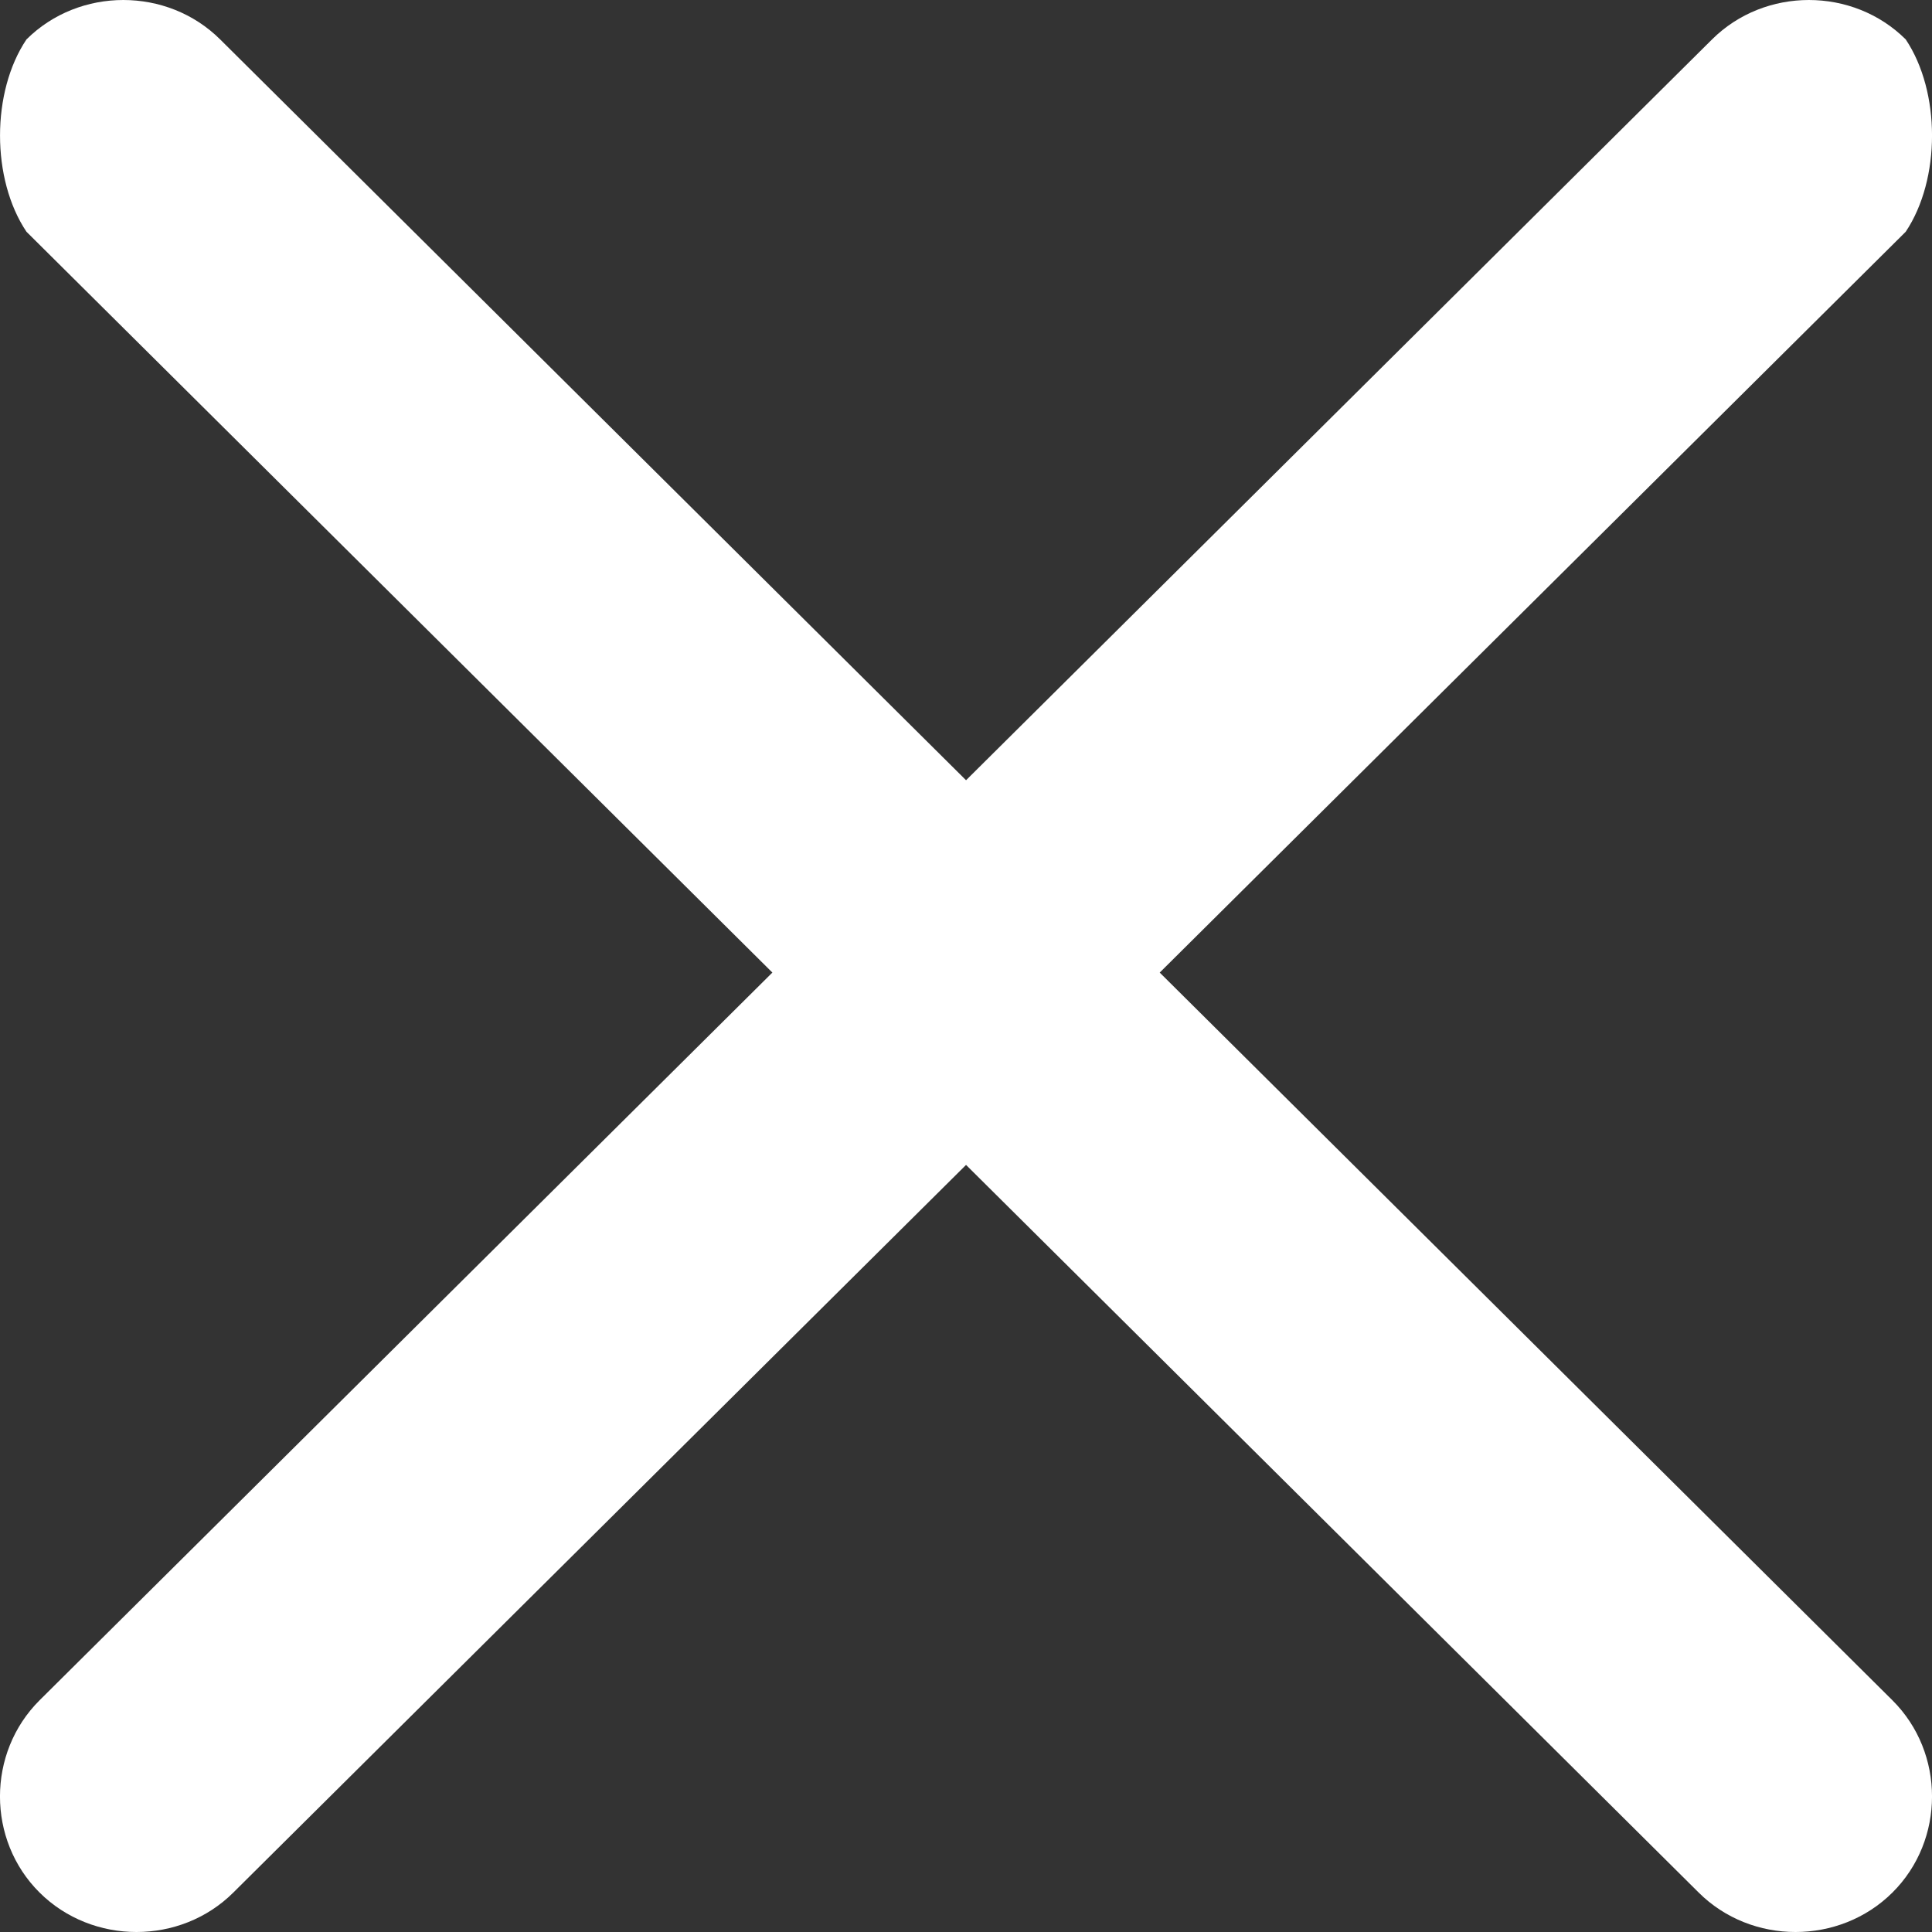
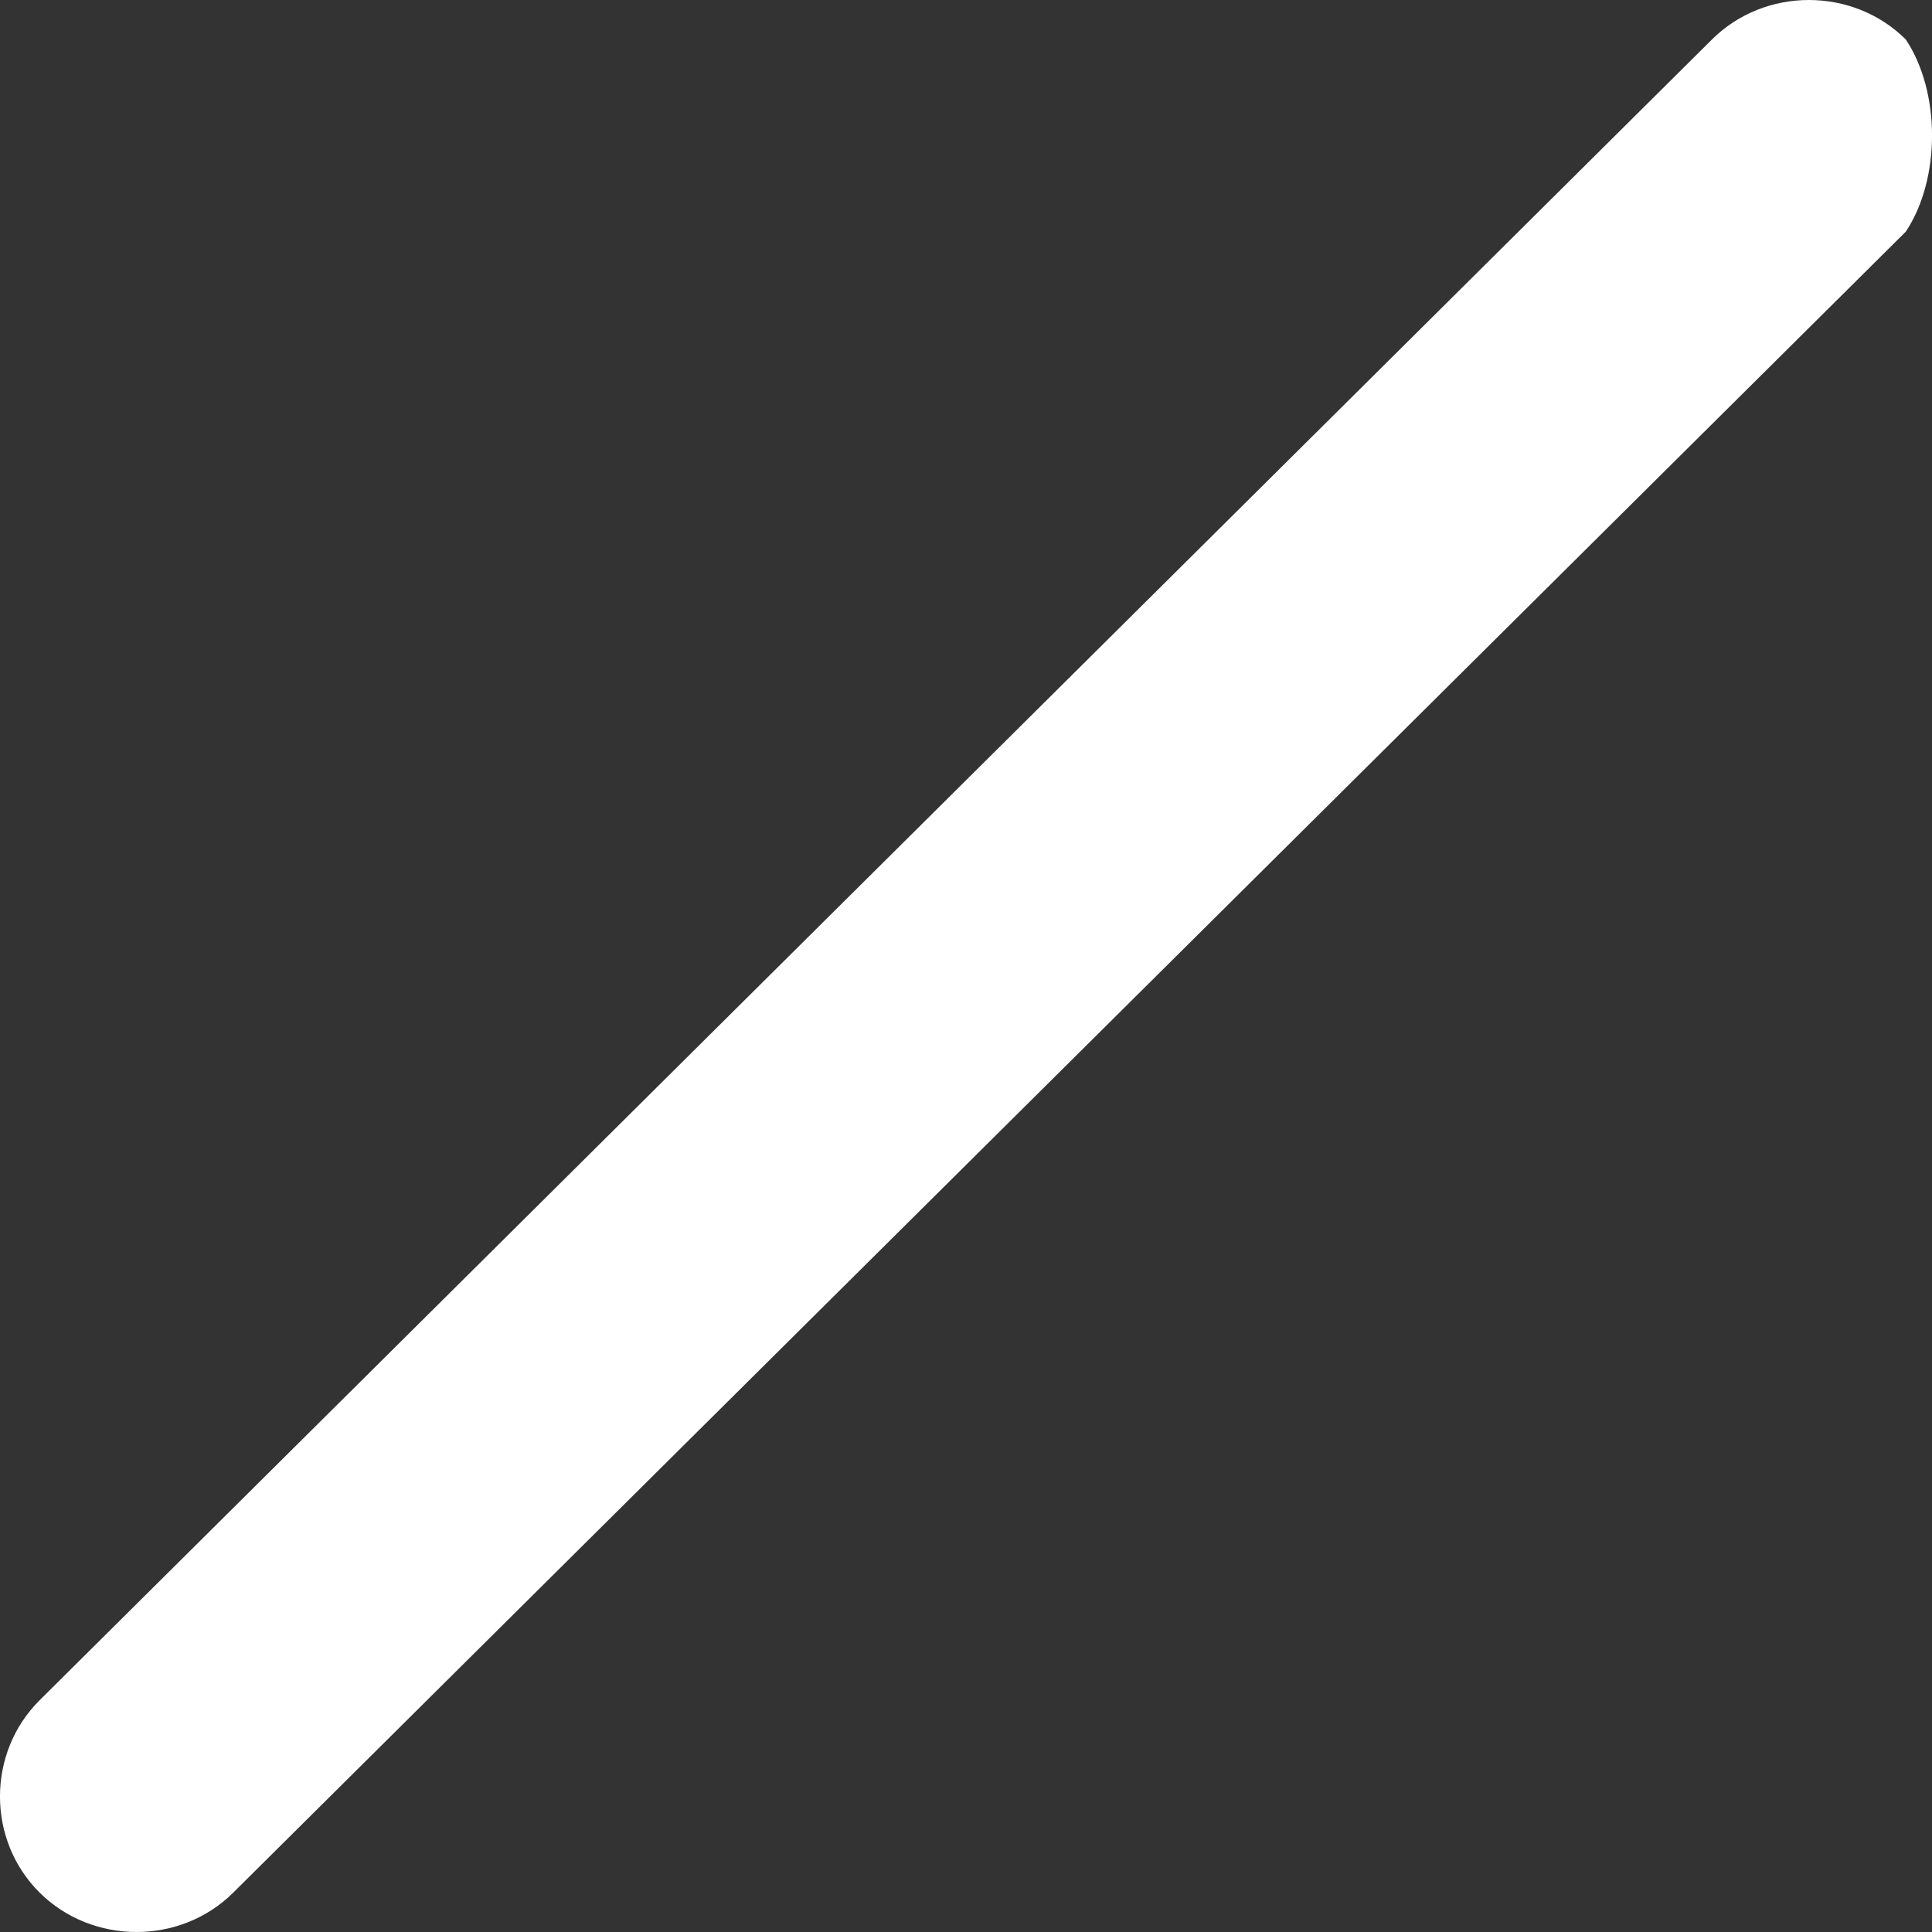
<svg xmlns="http://www.w3.org/2000/svg" width="20px" height="20px" viewBox="0 0 20 20" version="1.1">
  <rect x="0" y="0" width="20" height="20" fill="#333333" stroke="none" />
  <title>关闭</title>
  <desc>Created with Sketch.</desc>
  <g id="页面-1" stroke="none" stroke-width="1" fill="none" fill-rule="evenodd">
    <g id="画板" transform="translate(-335, -21)" fill="#FFFFFF" fill-rule="nonzero">
      <g id="关闭" transform="translate(335, 21)">
-         <path d="M2.279,0.408 L19.59,17.601 C20.137,18.145 20.137,19.049 19.59,19.592 C19.042,20.136 18.132,20.136 17.585,19.592 L0.274,2.399 C-0.091,1.855 -0.091,0.951 0.274,0.408 C0.821,-0.136 1.732,-0.136 2.279,0.408 Z" id="路径" />
        <path d="M19.728,2.399 L2.415,19.592 C1.868,20.136 0.958,20.136 0.41,19.592 C-0.137,19.049 -0.137,18.145 0.41,17.601 L17.723,0.408 C18.27,-0.136 19.181,-0.136 19.728,0.408 C20.091,0.951 20.091,1.855 19.728,2.399 Z" id="路径" />
      </g>
    </g>
  </g>
</svg>